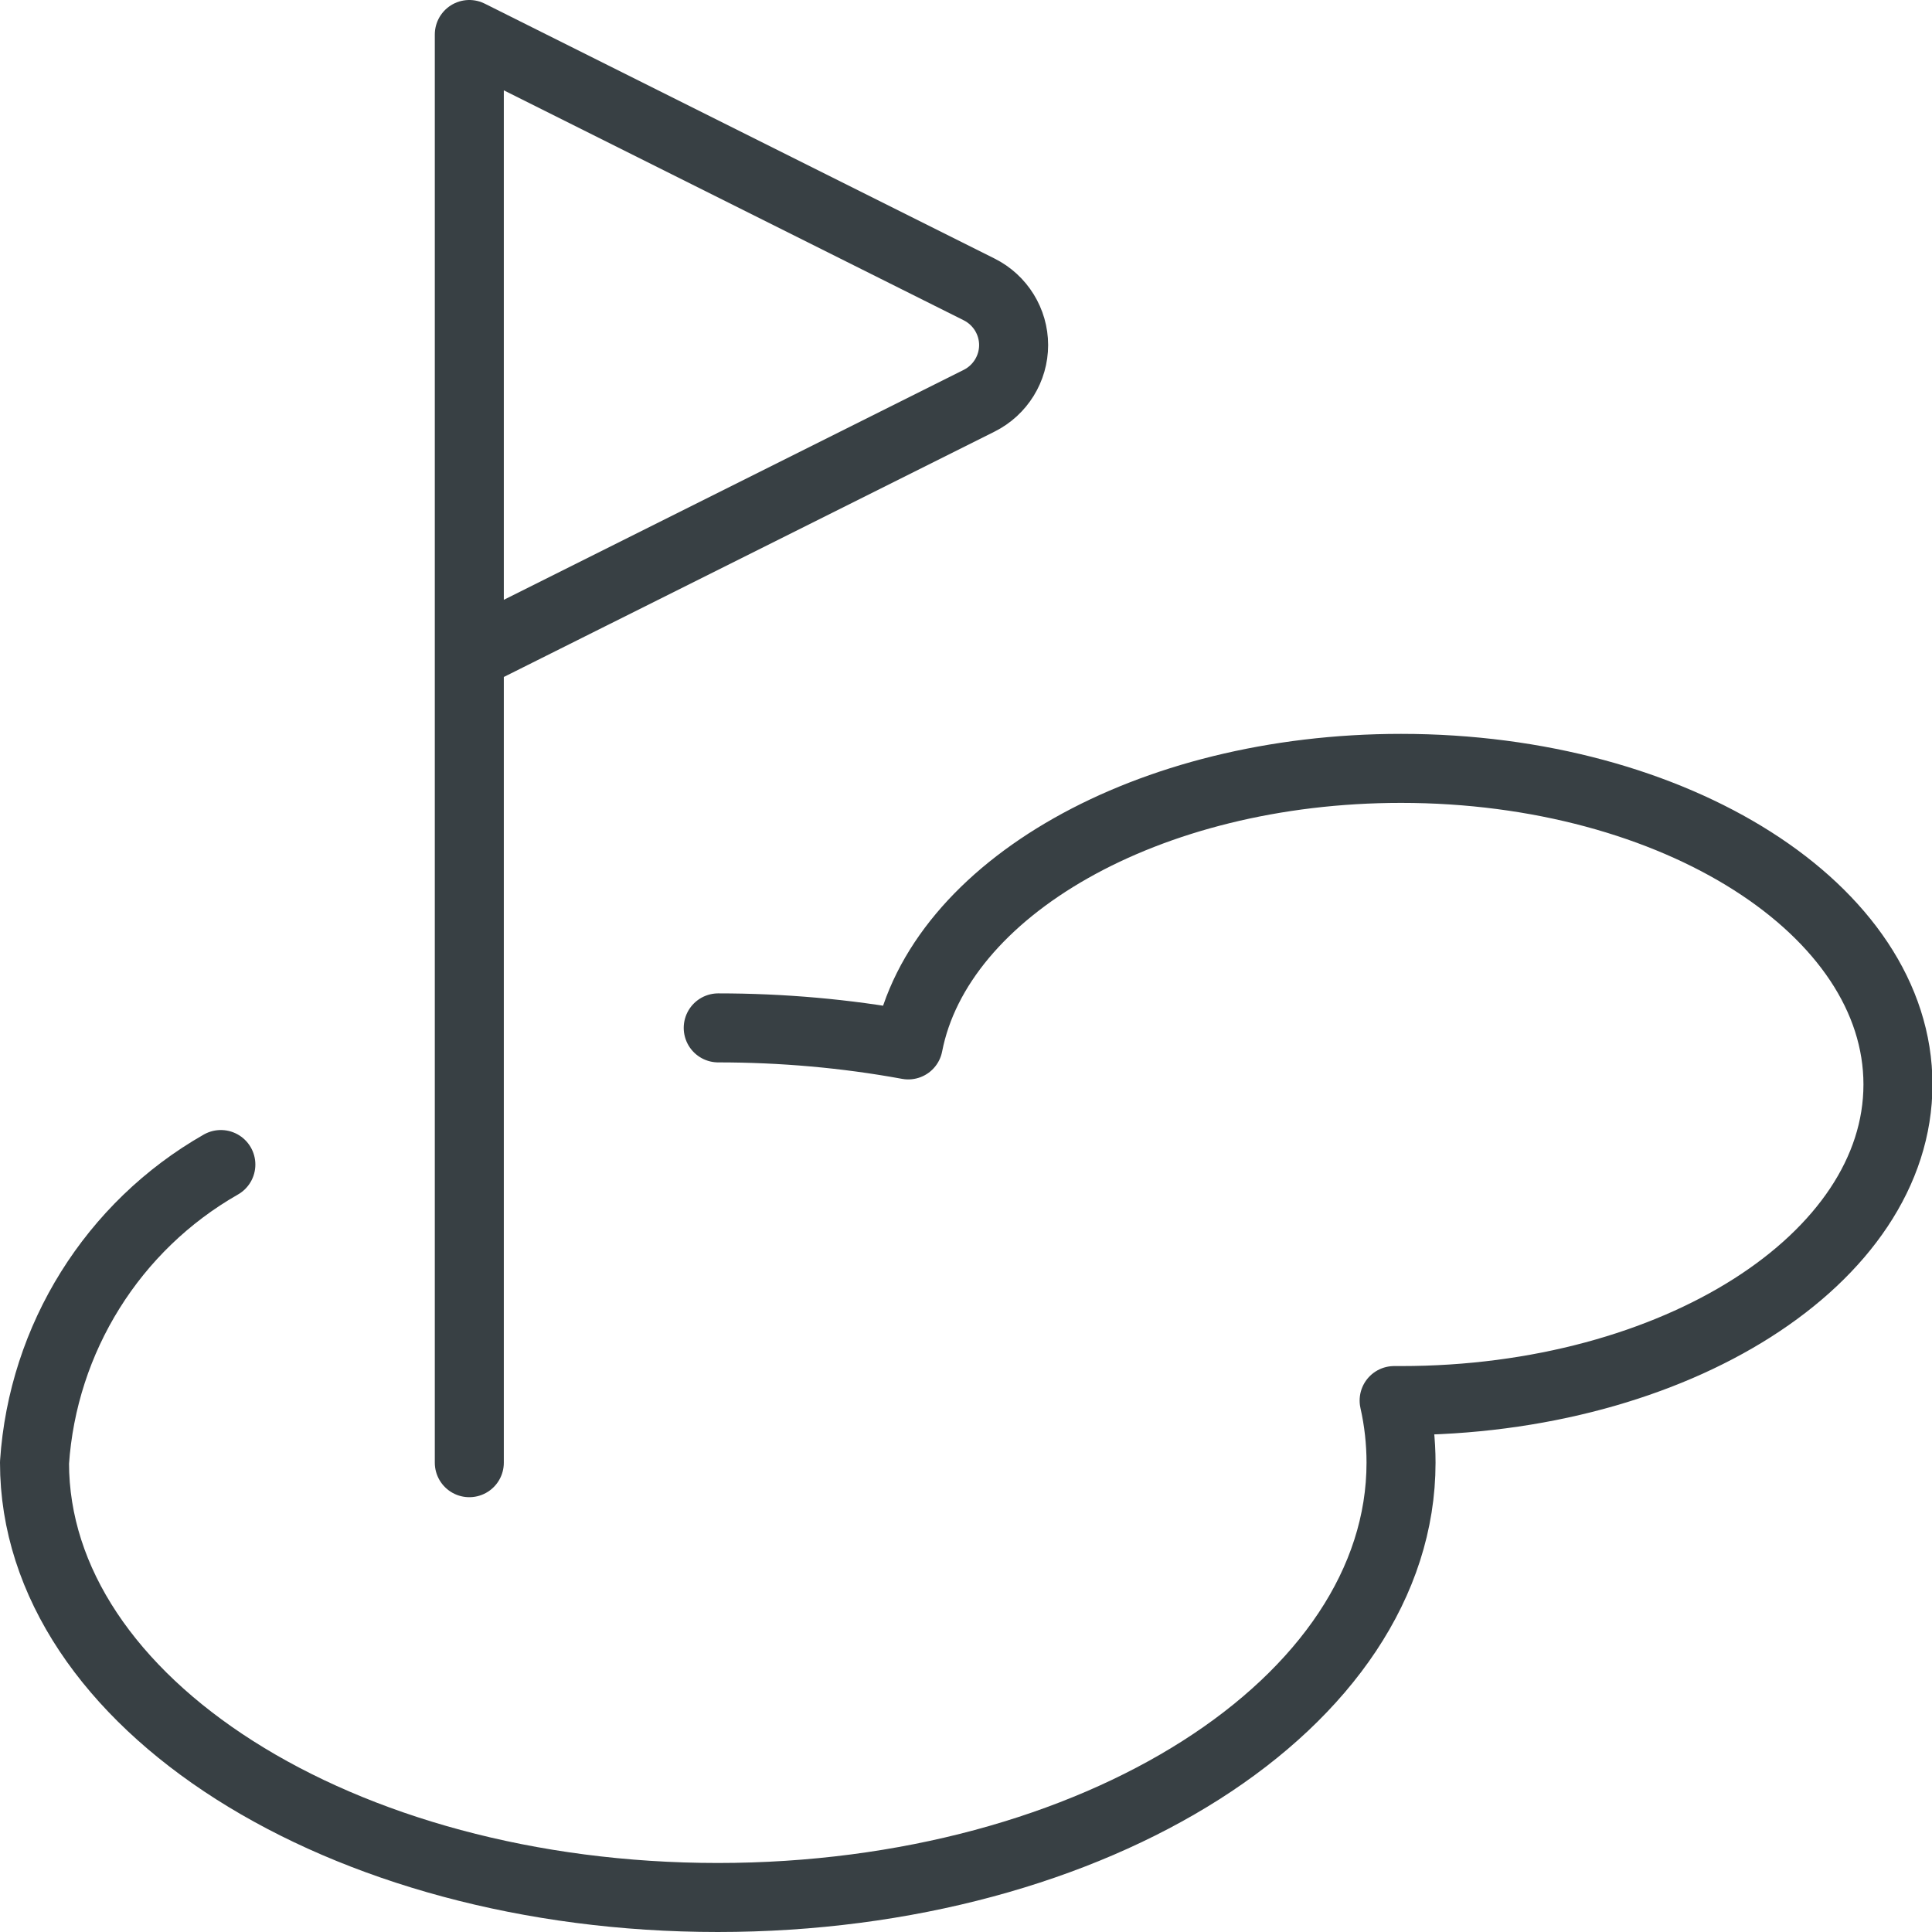
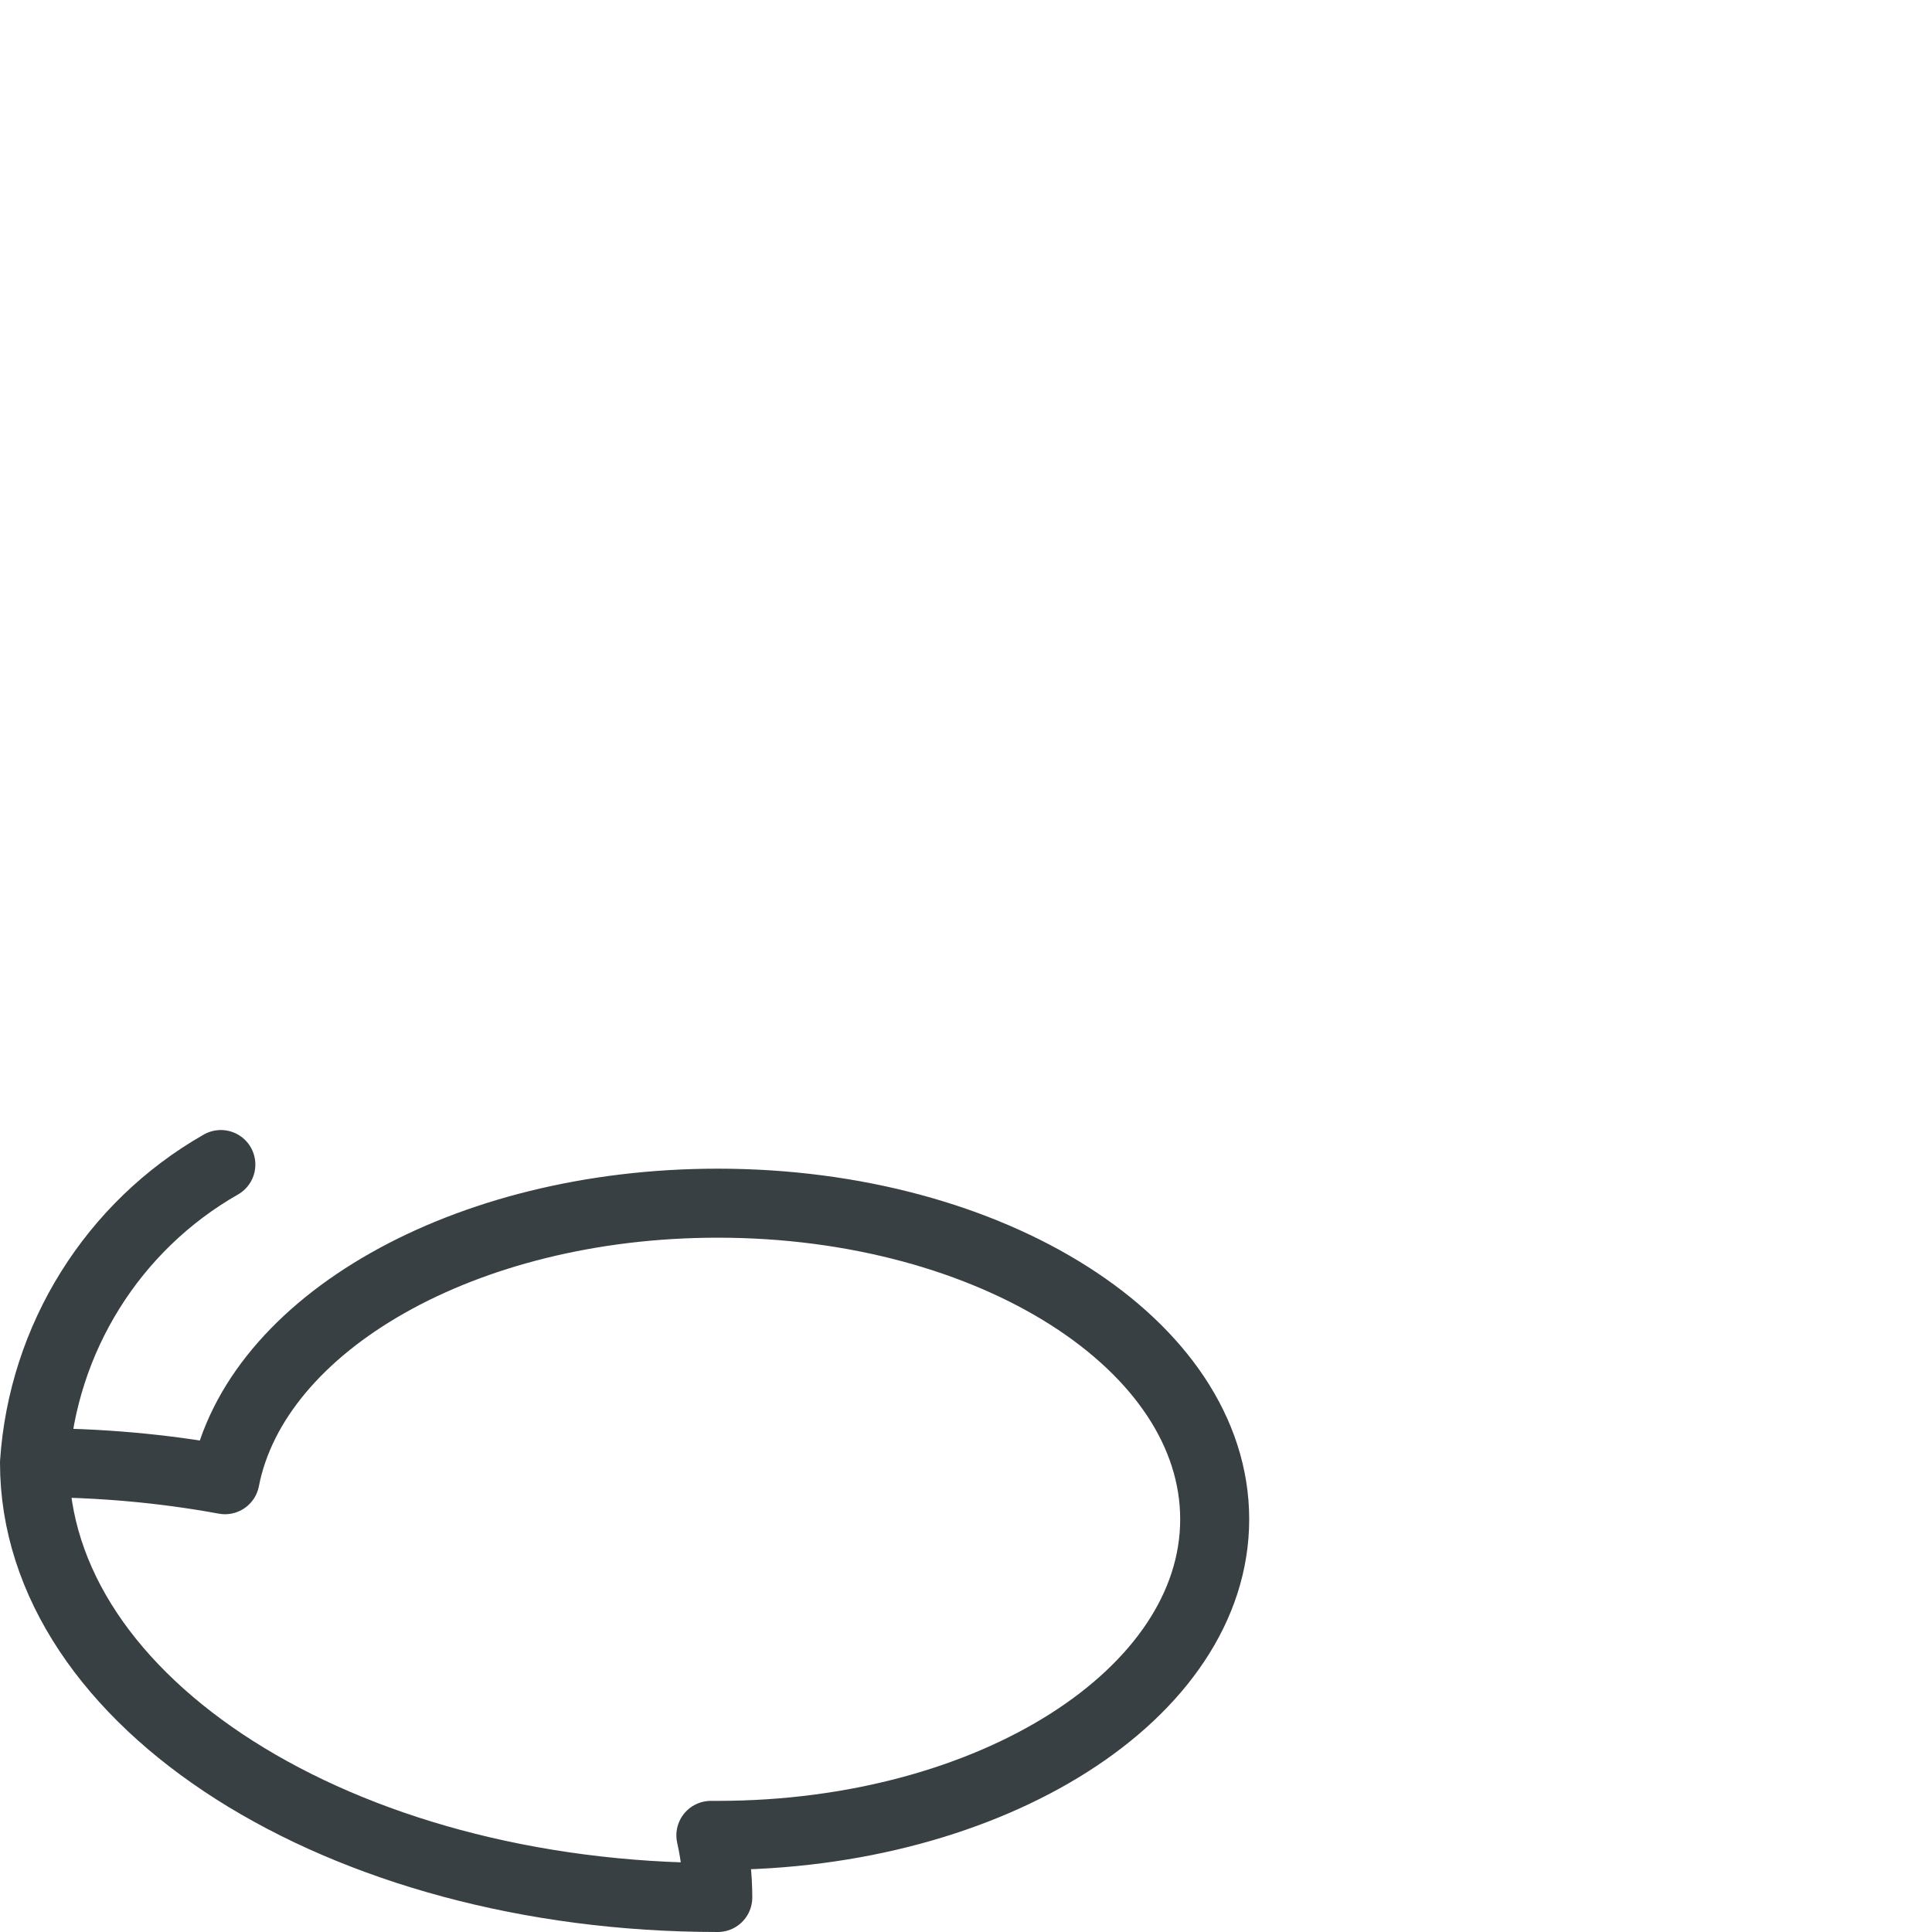
<svg xmlns="http://www.w3.org/2000/svg" id="Capa_2" viewBox="0 0 41.99 41.99">
  <g id="Capa_1-2" data-name="Capa_1">
    <g>
-       <path d="M10.2,31.79V.75l11.08,5.54c.46.23.75.7.75,1.21s-.29.98-.75,1.21l-11.08,5.54" fill="none" stroke="#384044" stroke-linecap="round" stroke-linejoin="round" stroke-width="1.5" />
-       <path d="M4.8,25.31c-2.35,1.34-3.87,3.78-4.05,6.48,0,5.22,6.65,9.45,14.85,9.45s14.85-4.23,14.85-9.45c0-.45-.05-.91-.15-1.35h.15c5.96,0,10.8-3.08,10.8-6.87s-4.83-6.87-10.8-6.87c-5.51,0-10.05,2.62-10.71,6.01-1.36-.25-2.75-.37-4.13-.37" fill="none" stroke="#384044" stroke-linecap="round" stroke-linejoin="round" stroke-width="1.5" />
+       <path d="M4.8,25.31c-2.35,1.34-3.87,3.78-4.05,6.48,0,5.22,6.65,9.45,14.85,9.45c0-.45-.05-.91-.15-1.35h.15c5.96,0,10.8-3.08,10.8-6.87s-4.83-6.87-10.8-6.87c-5.51,0-10.05,2.62-10.71,6.01-1.36-.25-2.75-.37-4.13-.37" fill="none" stroke="#384044" stroke-linecap="round" stroke-linejoin="round" stroke-width="1.5" />
    </g>
  </g>
</svg>